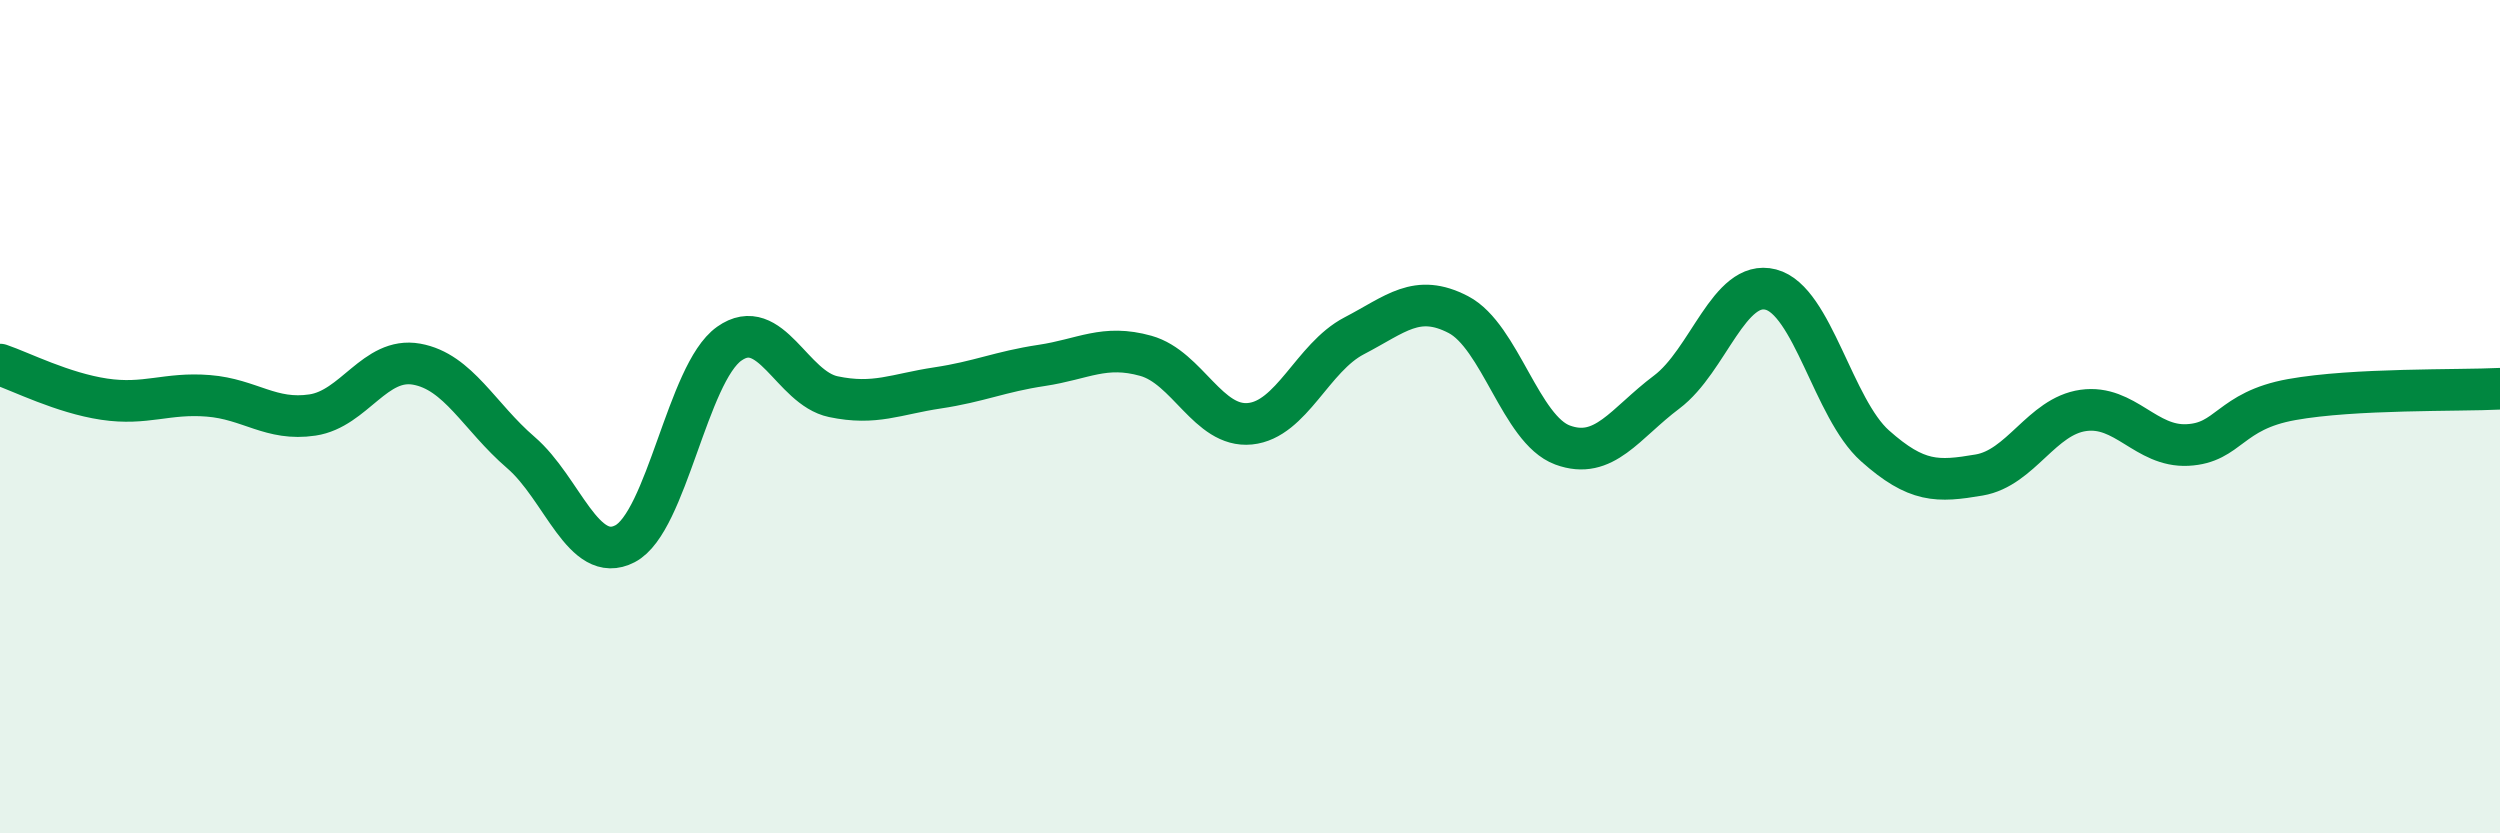
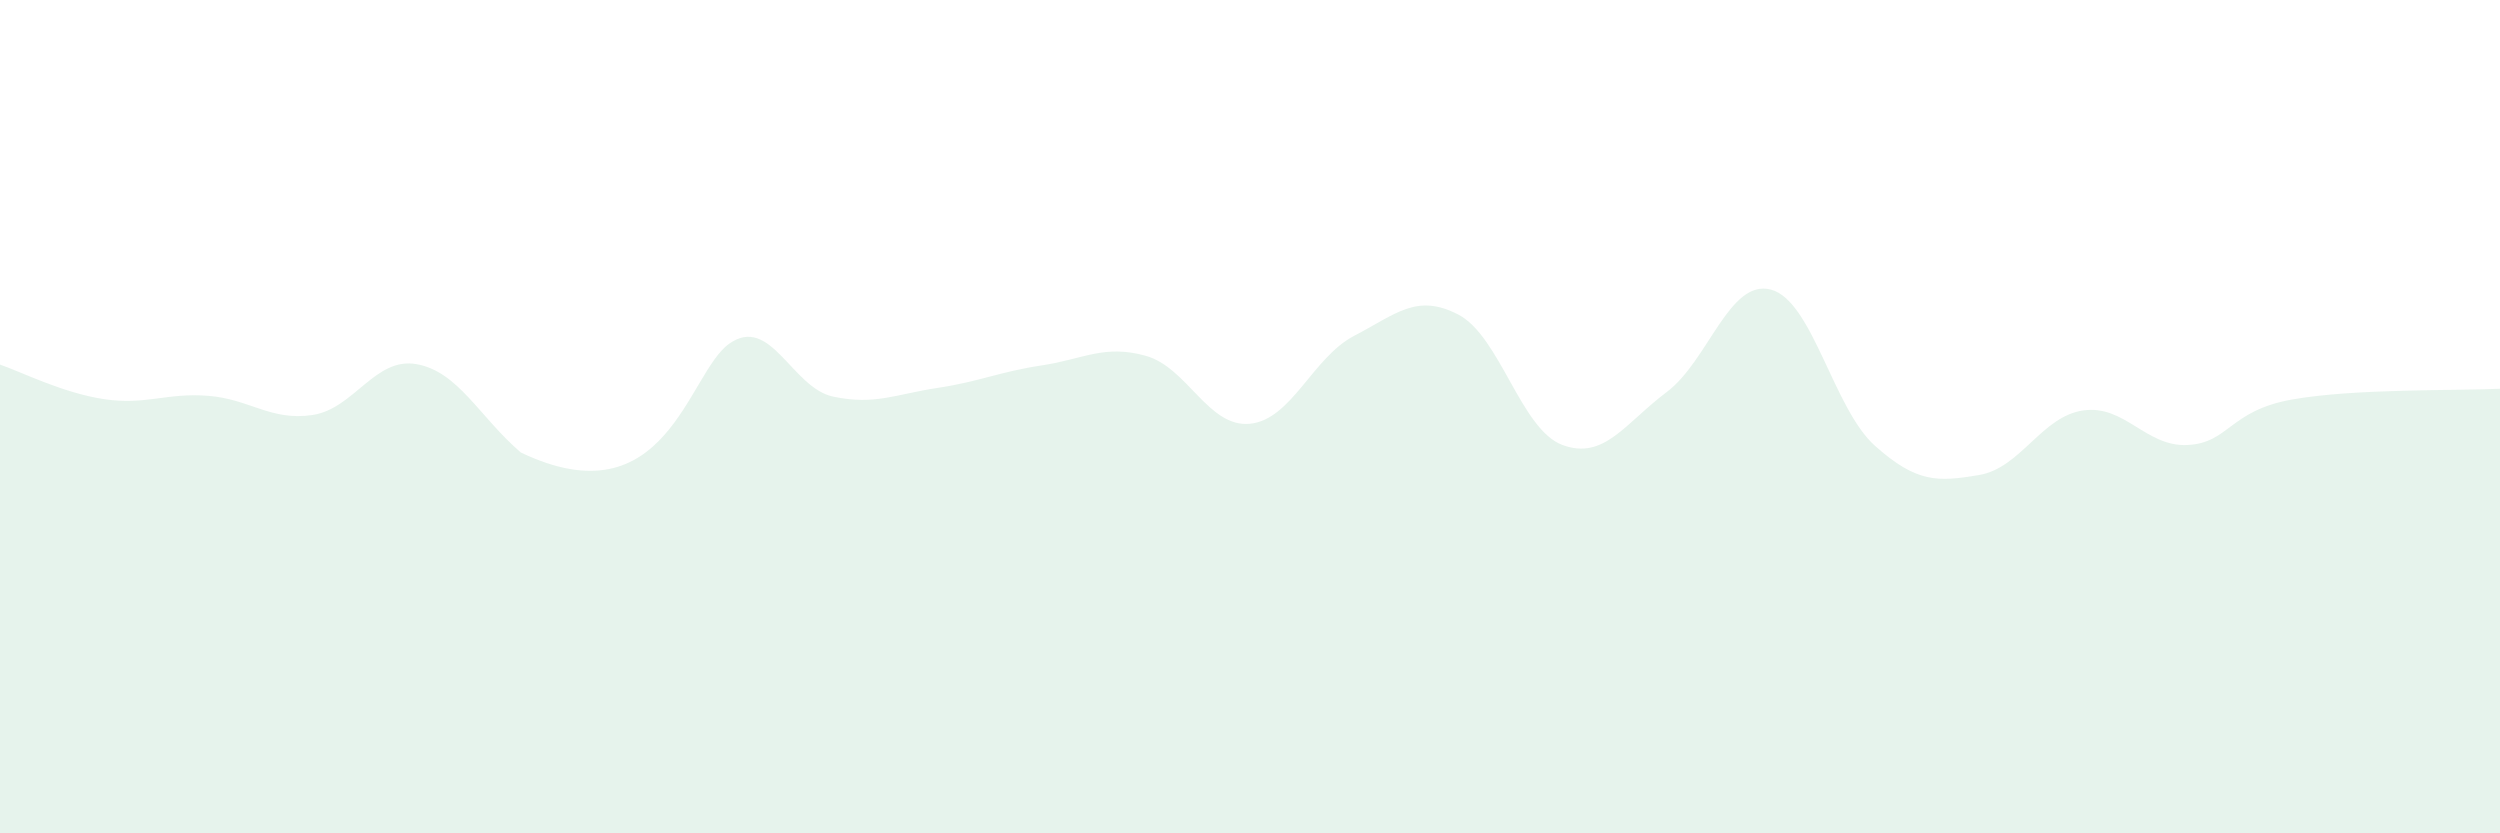
<svg xmlns="http://www.w3.org/2000/svg" width="60" height="20" viewBox="0 0 60 20">
-   <path d="M 0,8.75 C 0.5,8.92 1.5,9.43 2.5,9.58 C 3.5,9.73 4,9.42 5,9.5 C 6,9.58 6.5,10.11 7.5,9.96 C 8.5,9.81 9,8.56 10,8.74 C 11,8.92 11.5,10 12.5,10.86 C 13.5,11.72 14,13.57 15,13.05 C 16,12.53 16.5,8.96 17.5,8.25 C 18.5,7.54 19,9.31 20,9.52 C 21,9.73 21.5,9.46 22.5,9.31 C 23.5,9.16 24,8.92 25,8.77 C 26,8.62 26.5,8.26 27.5,8.54 C 28.5,8.82 29,10.27 30,10.17 C 31,10.07 31.5,8.58 32.5,8.06 C 33.5,7.54 34,7.03 35,7.55 C 36,8.07 36.5,10.31 37.5,10.68 C 38.5,11.05 39,10.16 40,9.41 C 41,8.66 41.5,6.69 42.5,6.95 C 43.5,7.21 44,9.81 45,10.7 C 46,11.59 46.5,11.57 47.5,11.4 C 48.5,11.23 49,9.99 50,9.85 C 51,9.71 51.5,10.73 52.5,10.68 C 53.5,10.63 53.5,9.86 55,9.59 C 56.5,9.32 59,9.38 60,9.33L60 20L0 20Z" fill="#008740" opacity="0.1" stroke-linecap="round" stroke-linejoin="round" />
-   <path d="M 0,8.75 C 0.5,8.92 1.5,9.43 2.5,9.58 C 3.5,9.73 4,9.42 5,9.5 C 6,9.58 6.5,10.11 7.5,9.96 C 8.5,9.81 9,8.56 10,8.74 C 11,8.92 11.5,10 12.5,10.86 C 13.5,11.72 14,13.57 15,13.05 C 16,12.53 16.5,8.96 17.5,8.25 C 18.5,7.54 19,9.31 20,9.52 C 21,9.73 21.5,9.46 22.5,9.31 C 23.5,9.16 24,8.92 25,8.77 C 26,8.62 26.5,8.26 27.5,8.54 C 28.5,8.82 29,10.27 30,10.17 C 31,10.07 31.5,8.58 32.5,8.06 C 33.5,7.54 34,7.03 35,7.55 C 36,8.07 36.5,10.31 37.5,10.68 C 38.5,11.05 39,10.16 40,9.41 C 41,8.66 41.5,6.69 42.5,6.95 C 43.5,7.21 44,9.81 45,10.7 C 46,11.59 46.5,11.57 47.5,11.4 C 48.5,11.23 49,9.99 50,9.85 C 51,9.71 51.5,10.73 52.5,10.68 C 53.5,10.63 53.5,9.86 55,9.59 C 56.5,9.32 59,9.38 60,9.33" stroke="#008740" stroke-width="1" fill="none" stroke-linecap="round" stroke-linejoin="round" />
+   <path d="M 0,8.75 C 0.5,8.92 1.5,9.43 2.5,9.58 C 3.5,9.73 4,9.42 5,9.5 C 6,9.58 6.5,10.11 7.5,9.96 C 8.5,9.81 9,8.56 10,8.74 C 11,8.92 11.5,10 12.5,10.86 C 16,12.53 16.5,8.96 17.5,8.25 C 18.5,7.54 19,9.31 20,9.52 C 21,9.73 21.5,9.46 22.5,9.31 C 23.5,9.16 24,8.92 25,8.77 C 26,8.62 26.5,8.26 27.5,8.54 C 28.5,8.82 29,10.27 30,10.17 C 31,10.07 31.5,8.58 32.5,8.06 C 33.5,7.54 34,7.03 35,7.55 C 36,8.07 36.5,10.31 37.5,10.68 C 38.5,11.05 39,10.16 40,9.41 C 41,8.66 41.5,6.69 42.5,6.95 C 43.5,7.21 44,9.81 45,10.7 C 46,11.59 46.5,11.57 47.5,11.4 C 48.5,11.23 49,9.99 50,9.85 C 51,9.71 51.5,10.73 52.5,10.68 C 53.5,10.63 53.5,9.86 55,9.59 C 56.5,9.32 59,9.38 60,9.33L60 20L0 20Z" fill="#008740" opacity="0.1" stroke-linecap="round" stroke-linejoin="round" />
</svg>